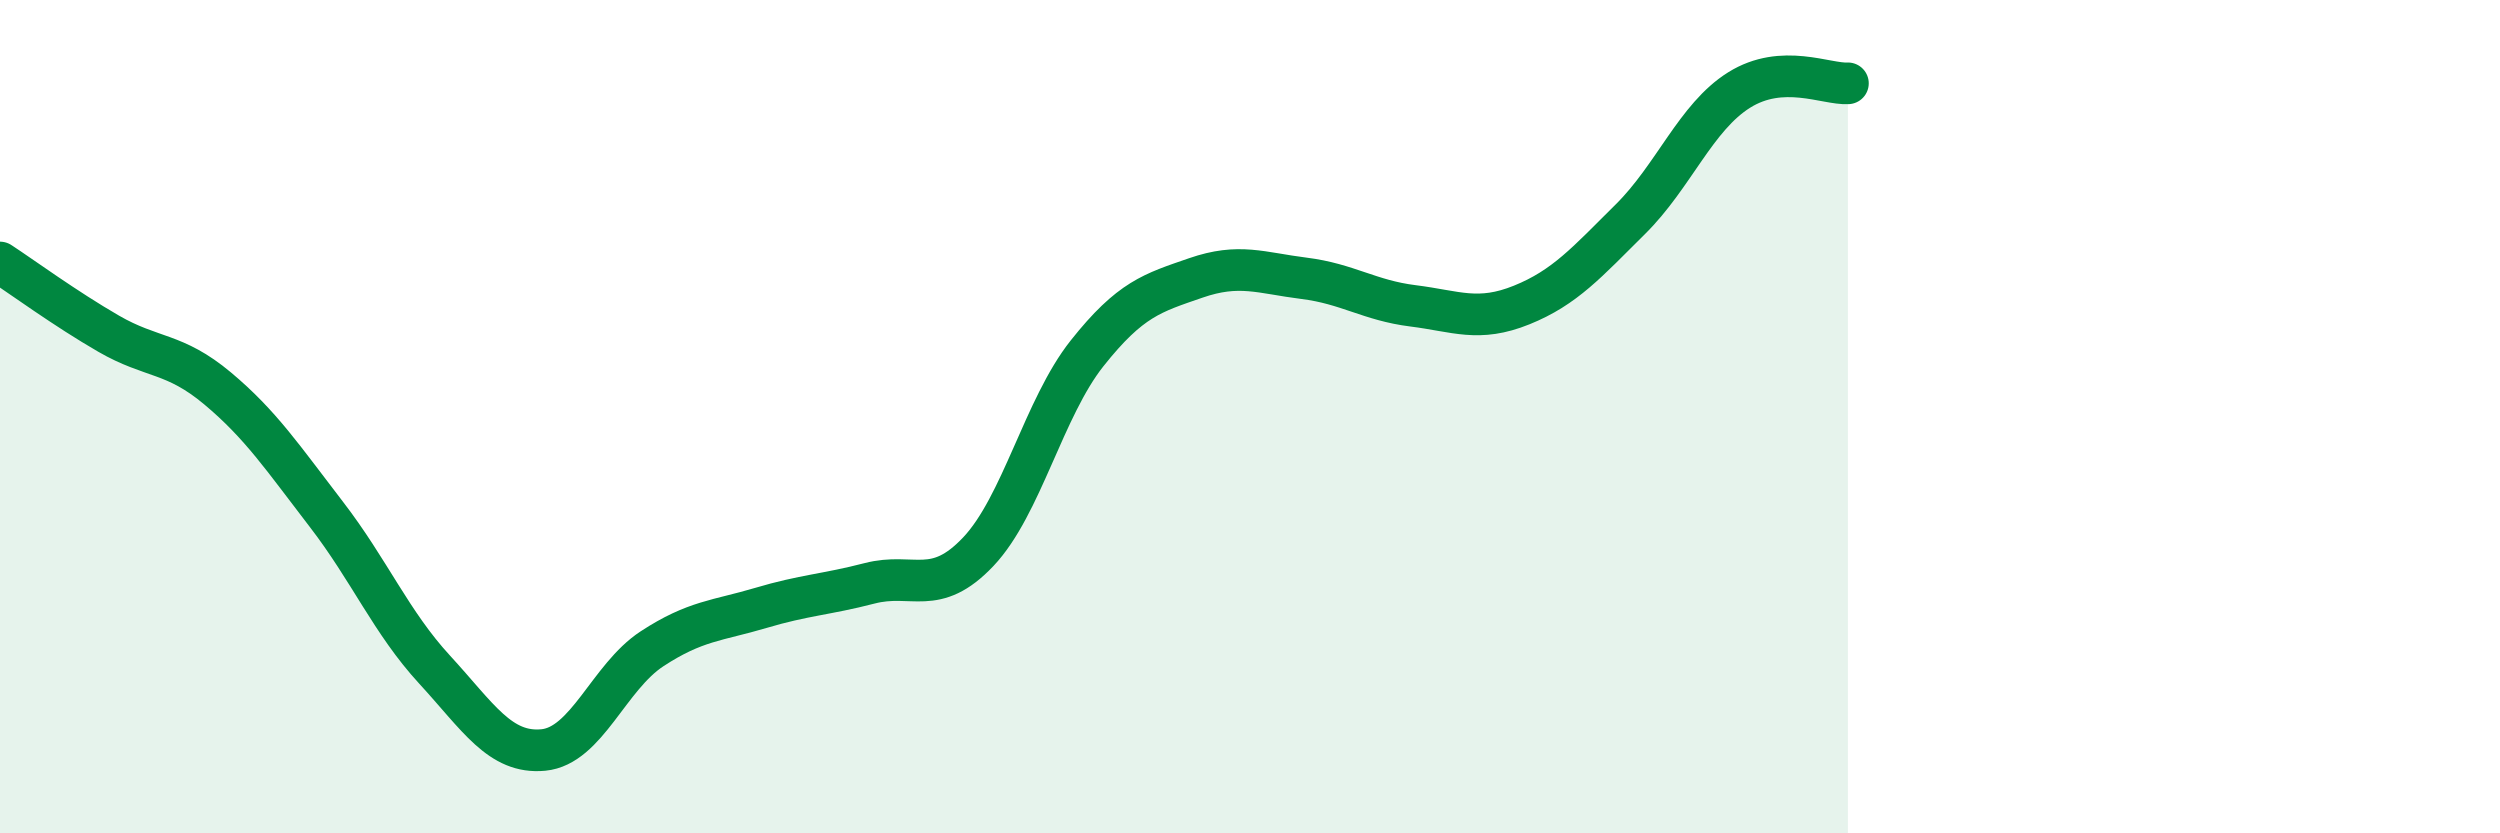
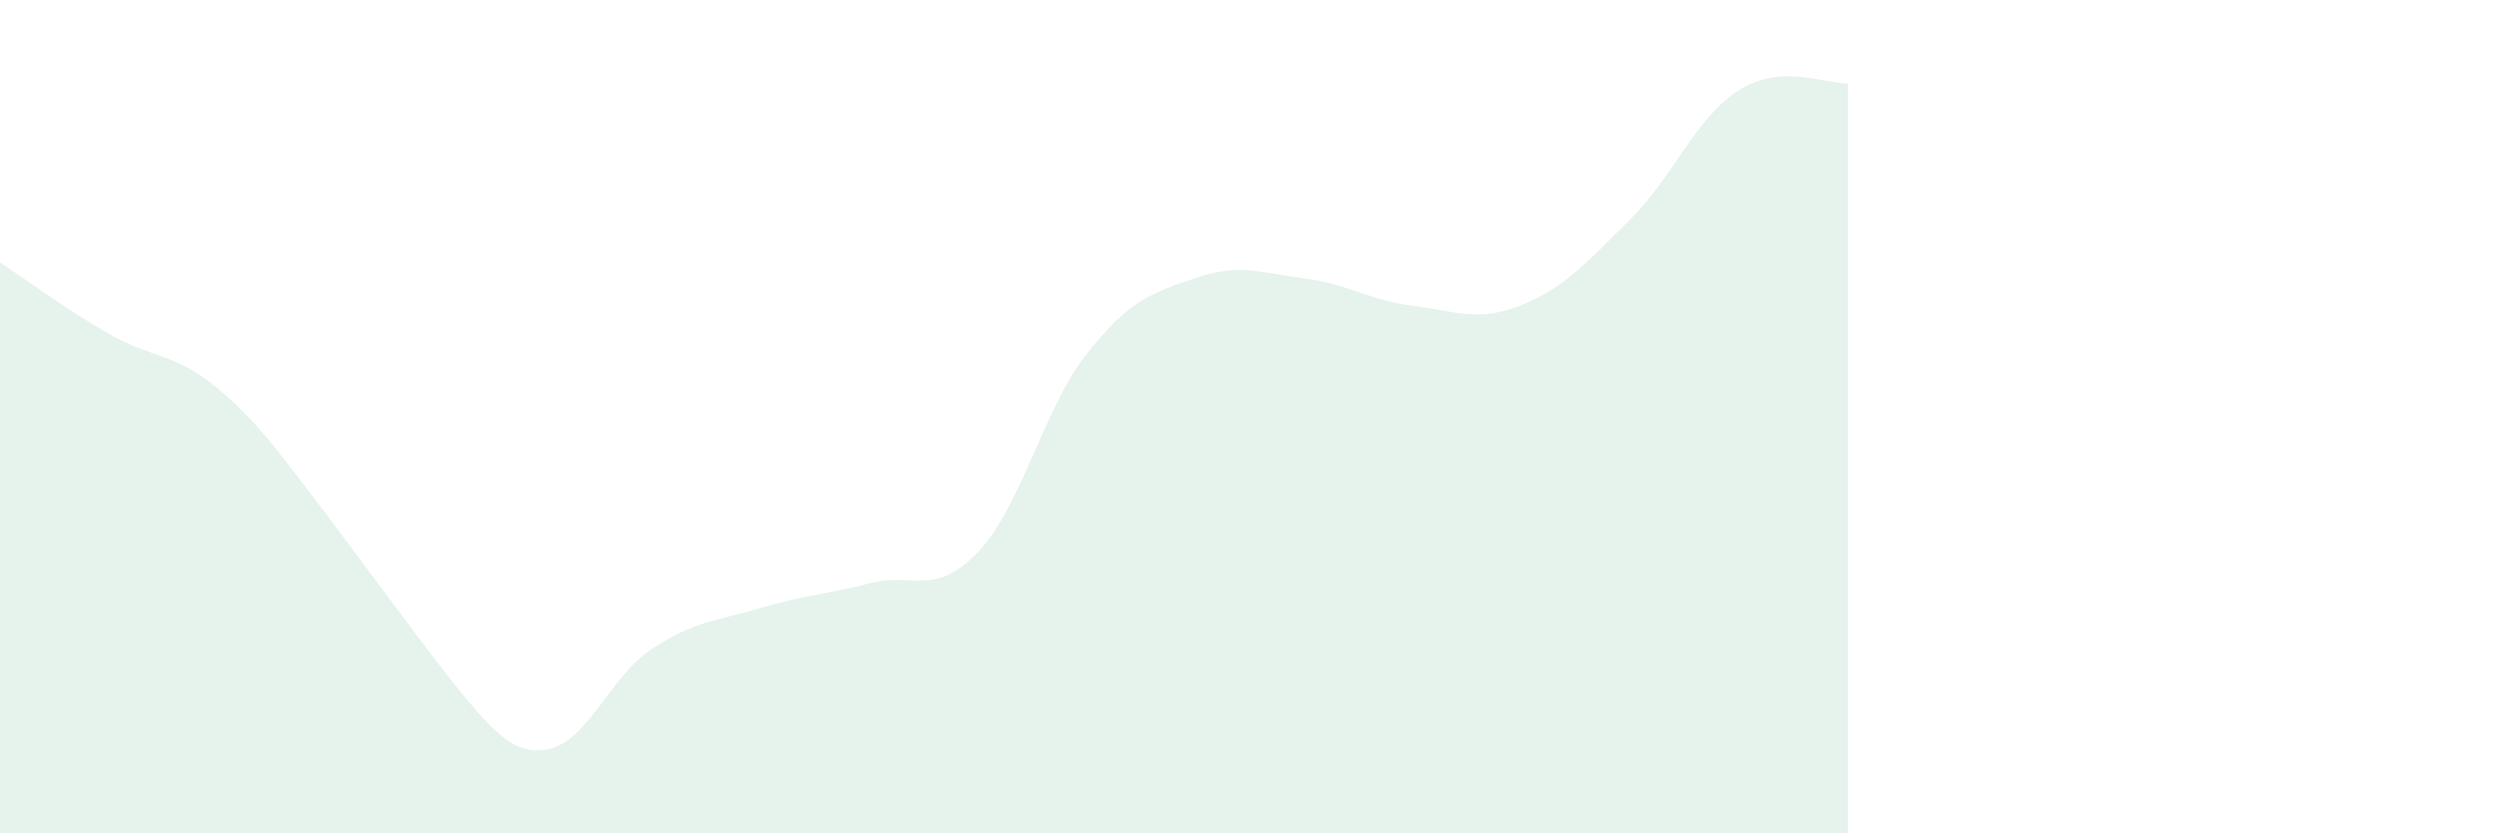
<svg xmlns="http://www.w3.org/2000/svg" width="60" height="20" viewBox="0 0 60 20">
-   <path d="M 0,6.3 C 0.52,6.64 1.57,7.41 2.61,8.01 C 3.65,8.61 4.18,8.45 5.22,9.32 C 6.26,10.19 6.79,10.99 7.83,12.34 C 8.87,13.69 9.39,14.94 10.43,16.07 C 11.47,17.2 12,18.1 13.04,18 C 14.08,17.9 14.61,16.25 15.65,15.57 C 16.69,14.89 17.22,14.9 18.26,14.59 C 19.3,14.28 19.83,14.27 20.87,14 C 21.91,13.73 22.44,14.34 23.48,13.24 C 24.52,12.14 25.05,9.79 26.09,8.48 C 27.13,7.17 27.66,7.03 28.7,6.67 C 29.74,6.31 30.26,6.55 31.3,6.68 C 32.34,6.81 32.87,7.21 33.91,7.34 C 34.95,7.47 35.48,7.74 36.52,7.32 C 37.56,6.9 38.09,6.29 39.13,5.26 C 40.17,4.23 40.7,2.81 41.74,2.16 C 42.78,1.51 43.83,2.03 44.35,2L44.35 20L0 20Z" fill="#008740" opacity="0.1" stroke-linecap="round" stroke-linejoin="round" />
-   <path d="M 0,6.3 C 0.52,6.64 1.57,7.41 2.61,8.01 C 3.65,8.61 4.18,8.45 5.22,9.32 C 6.26,10.19 6.79,10.99 7.83,12.34 C 8.87,13.69 9.39,14.94 10.43,16.07 C 11.47,17.2 12,18.1 13.04,18 C 14.08,17.9 14.61,16.25 15.65,15.57 C 16.69,14.89 17.22,14.9 18.26,14.59 C 19.3,14.28 19.83,14.27 20.87,14 C 21.91,13.73 22.44,14.34 23.48,13.24 C 24.52,12.14 25.05,9.79 26.09,8.48 C 27.13,7.17 27.66,7.03 28.7,6.67 C 29.74,6.31 30.26,6.55 31.3,6.68 C 32.34,6.81 32.87,7.21 33.91,7.34 C 34.95,7.47 35.48,7.74 36.52,7.32 C 37.56,6.9 38.09,6.29 39.13,5.26 C 40.17,4.23 40.7,2.81 41.74,2.16 C 42.78,1.51 43.83,2.03 44.35,2" stroke="#008740" stroke-width="1" fill="none" stroke-linecap="round" stroke-linejoin="round" />
+   <path d="M 0,6.3 C 0.52,6.64 1.57,7.41 2.61,8.01 C 3.65,8.61 4.18,8.45 5.22,9.32 C 6.26,10.19 6.79,10.99 7.83,12.34 C 11.47,17.2 12,18.1 13.04,18 C 14.08,17.9 14.61,16.25 15.65,15.57 C 16.69,14.89 17.22,14.9 18.26,14.59 C 19.3,14.28 19.83,14.27 20.87,14 C 21.91,13.73 22.44,14.34 23.48,13.24 C 24.52,12.14 25.05,9.79 26.09,8.48 C 27.13,7.17 27.66,7.03 28.7,6.67 C 29.74,6.31 30.26,6.55 31.3,6.68 C 32.34,6.81 32.87,7.21 33.91,7.34 C 34.95,7.47 35.48,7.74 36.52,7.32 C 37.56,6.9 38.09,6.29 39.13,5.26 C 40.17,4.23 40.7,2.81 41.74,2.16 C 42.78,1.51 43.83,2.03 44.35,2L44.35 20L0 20Z" fill="#008740" opacity="0.1" stroke-linecap="round" stroke-linejoin="round" />
</svg>